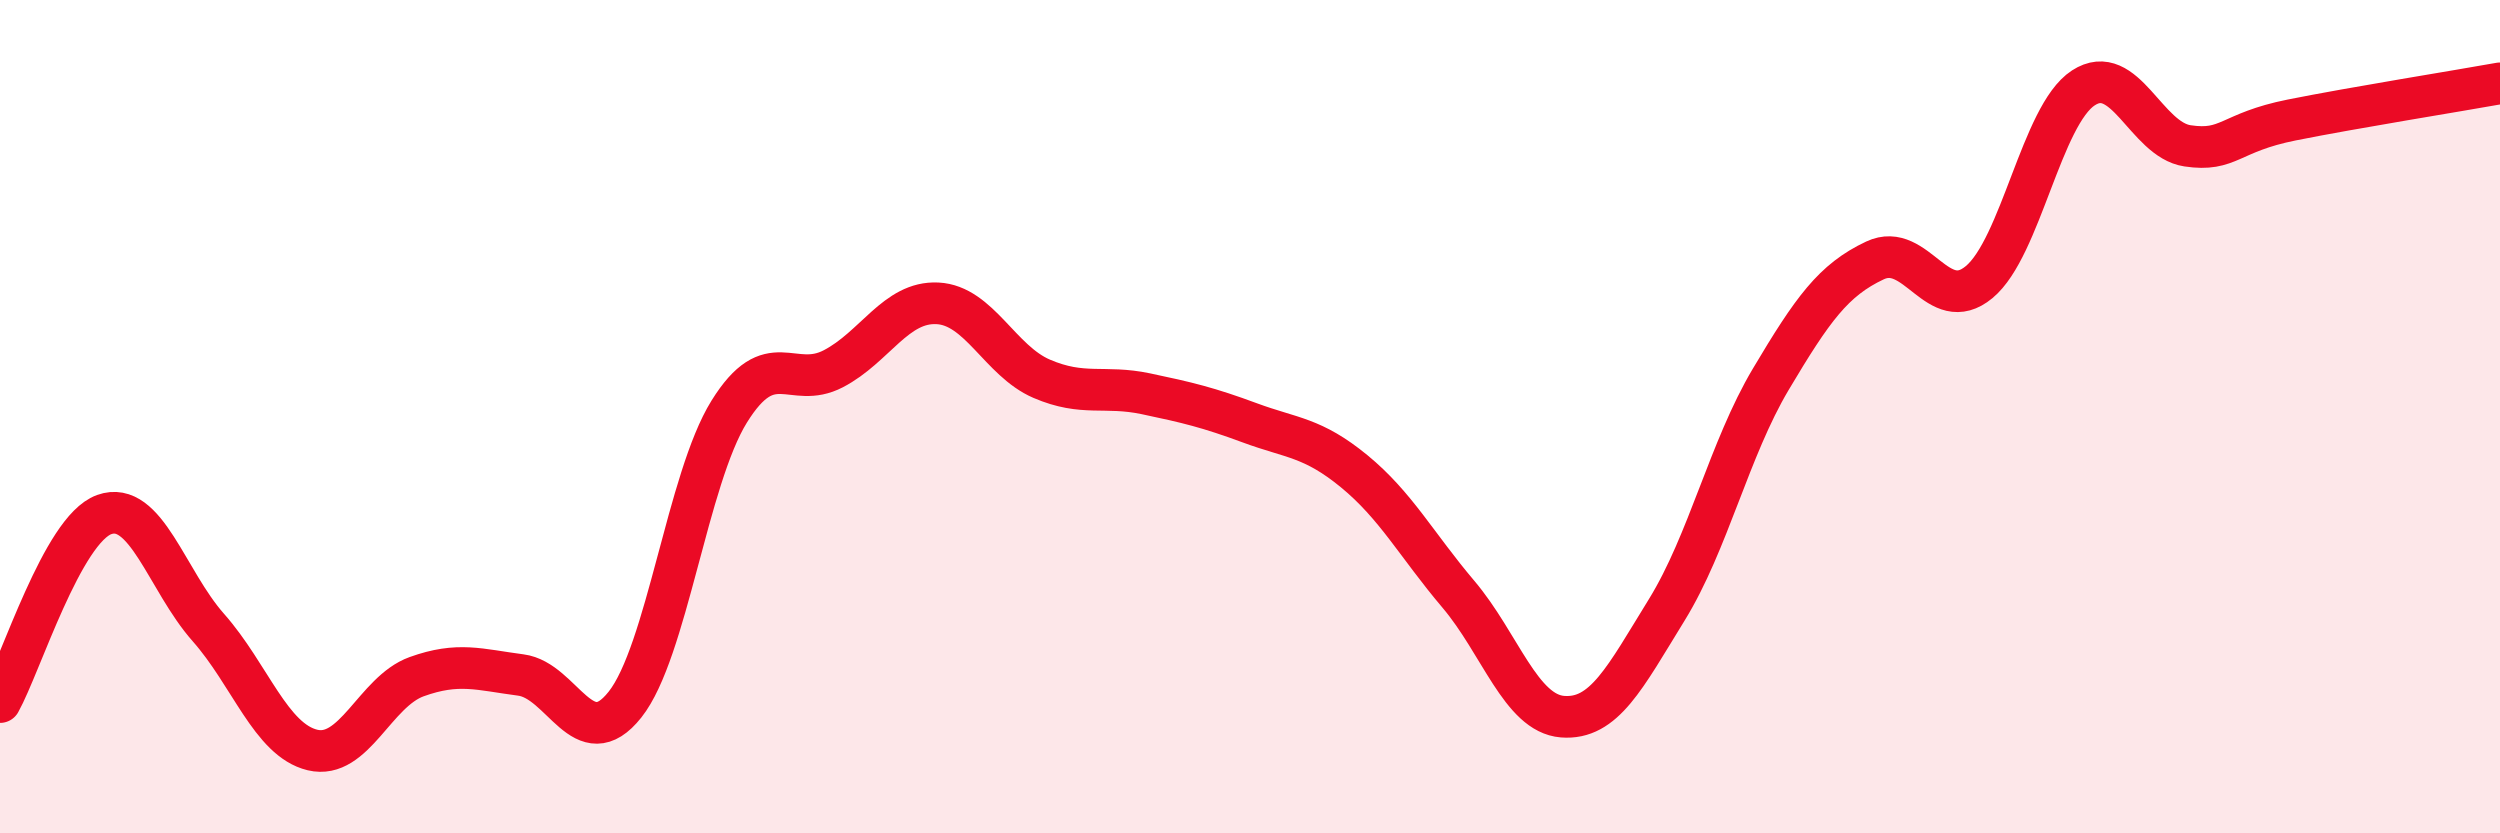
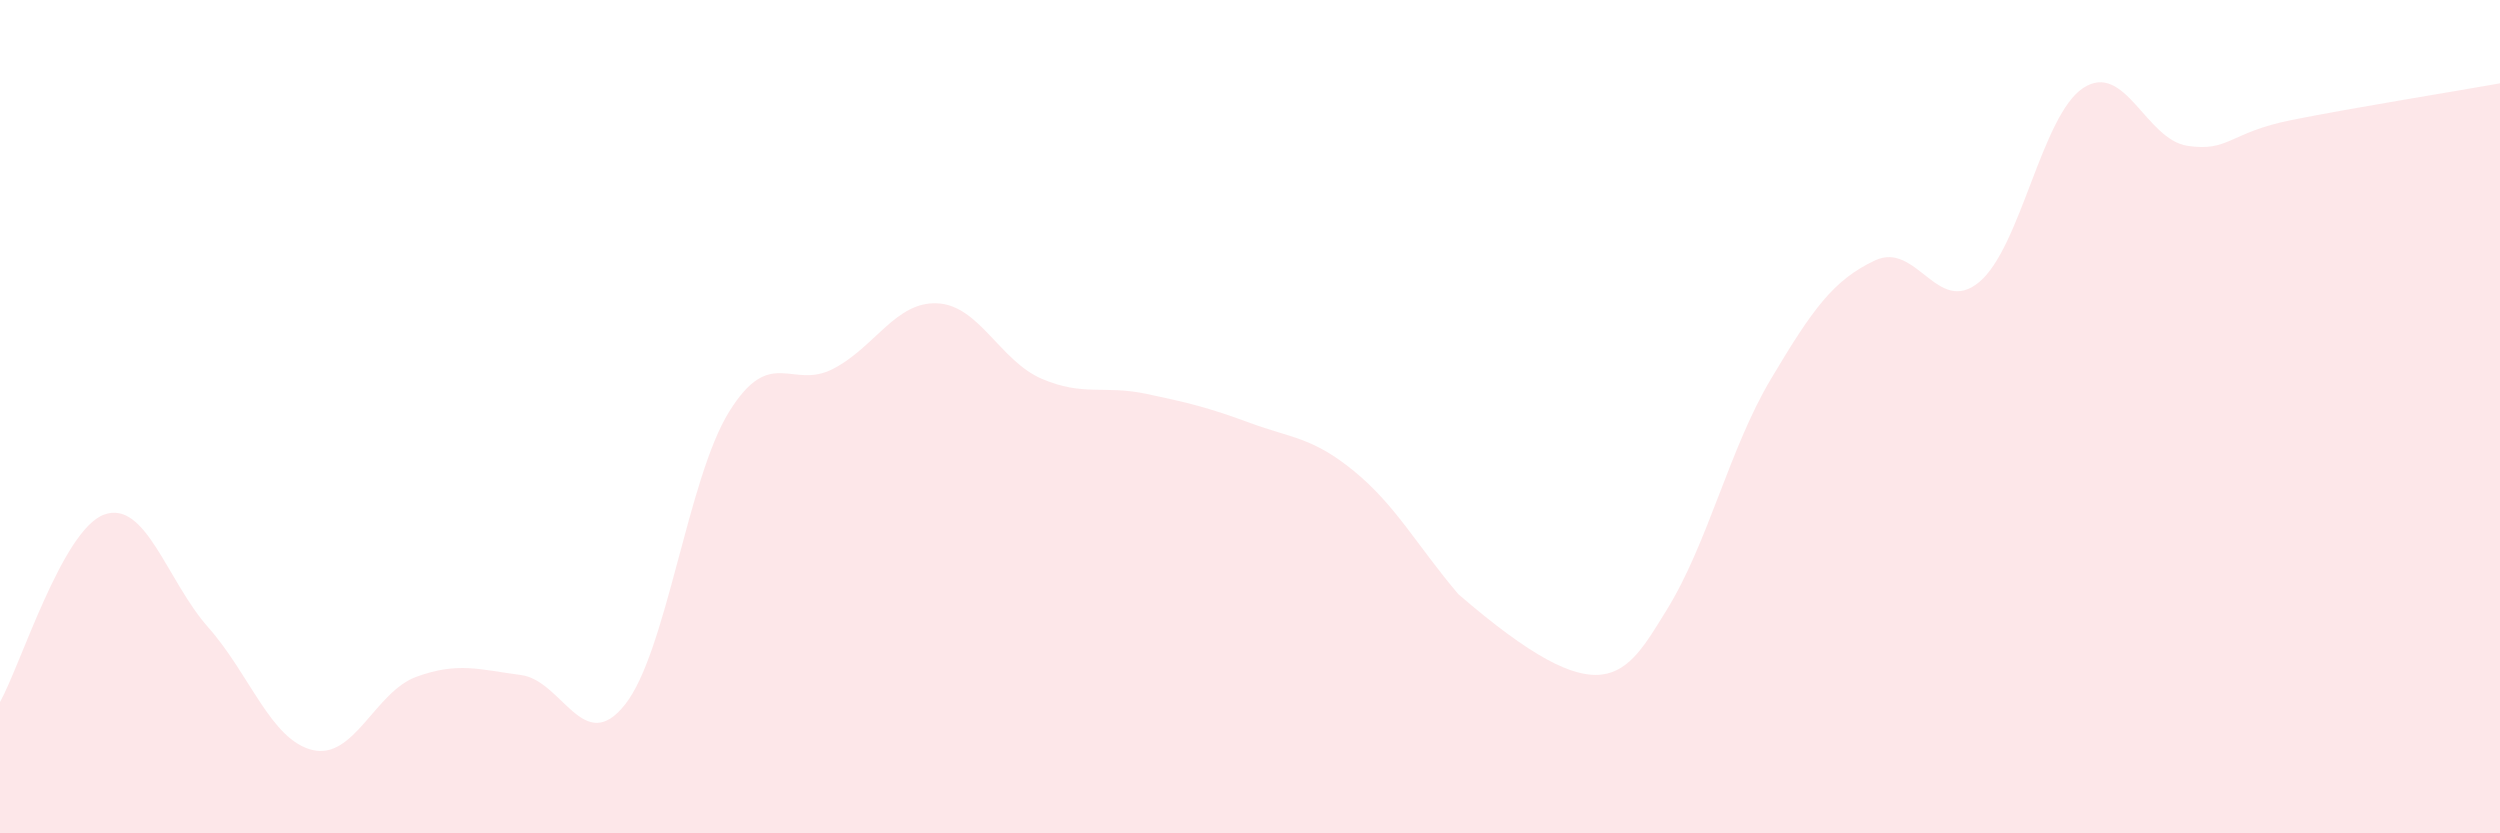
<svg xmlns="http://www.w3.org/2000/svg" width="60" height="20" viewBox="0 0 60 20">
-   <path d="M 0,16.85 C 0.5,15.95 1.5,12.71 2.5,12.35 C 3.5,11.99 4,13.93 5,15.06 C 6,16.19 6.5,17.76 7.5,18 C 8.5,18.24 9,16.6 10,16.24 C 11,15.88 11.5,16.07 12.5,16.2 C 13.5,16.33 14,18.17 15,16.91 C 16,15.65 16.5,11.49 17.5,9.88 C 18.5,8.27 19,9.37 20,8.85 C 21,8.33 21.5,7.23 22.5,7.28 C 23.5,7.33 24,8.66 25,9.09 C 26,9.52 26.5,9.24 27.5,9.45 C 28.5,9.66 29,9.78 30,10.15 C 31,10.52 31.5,10.49 32.5,11.31 C 33.5,12.13 34,13.08 35,14.26 C 36,15.44 36.5,17.12 37.5,17.2 C 38.5,17.28 39,16.26 40,14.64 C 41,13.02 41.5,10.78 42.5,9.1 C 43.5,7.42 44,6.72 45,6.25 C 46,5.78 46.5,7.6 47.5,6.77 C 48.5,5.94 49,2.76 50,2.11 C 51,1.46 51.5,3.35 52.5,3.5 C 53.5,3.65 53.5,3.18 55,2.88 C 56.5,2.58 59,2.18 60,2L60 20L0 20Z" fill="#EB0A25" opacity="0.1" stroke-linecap="round" stroke-linejoin="round" />
-   <path d="M 0,16.85 C 0.5,15.95 1.5,12.71 2.5,12.35 C 3.5,11.99 4,13.93 5,15.06 C 6,16.19 6.5,17.76 7.5,18 C 8.5,18.24 9,16.6 10,16.24 C 11,15.88 11.5,16.07 12.5,16.2 C 13.5,16.33 14,18.17 15,16.91 C 16,15.65 16.5,11.49 17.5,9.88 C 18.5,8.27 19,9.37 20,8.85 C 21,8.33 21.5,7.23 22.5,7.28 C 23.5,7.33 24,8.66 25,9.09 C 26,9.52 26.5,9.24 27.5,9.45 C 28.5,9.66 29,9.78 30,10.15 C 31,10.52 31.5,10.49 32.5,11.31 C 33.5,12.13 34,13.08 35,14.26 C 36,15.44 36.5,17.12 37.5,17.2 C 38.5,17.28 39,16.26 40,14.64 C 41,13.02 41.5,10.78 42.5,9.1 C 43.5,7.42 44,6.72 45,6.25 C 46,5.78 46.5,7.6 47.5,6.77 C 48.5,5.94 49,2.76 50,2.11 C 51,1.46 51.5,3.35 52.5,3.5 C 53.5,3.65 53.5,3.18 55,2.88 C 56.5,2.58 59,2.18 60,2" stroke="#EB0A25" stroke-width="1" fill="none" stroke-linecap="round" stroke-linejoin="round" />
+   <path d="M 0,16.85 C 0.5,15.95 1.5,12.71 2.5,12.35 C 3.5,11.99 4,13.93 5,15.06 C 6,16.19 6.5,17.76 7.5,18 C 8.5,18.24 9,16.6 10,16.24 C 11,15.88 11.5,16.07 12.5,16.2 C 13.5,16.33 14,18.17 15,16.91 C 16,15.65 16.5,11.49 17.5,9.88 C 18.5,8.27 19,9.37 20,8.85 C 21,8.33 21.5,7.23 22.5,7.28 C 23.5,7.33 24,8.66 25,9.09 C 26,9.52 26.5,9.24 27.5,9.45 C 28.5,9.66 29,9.78 30,10.15 C 31,10.52 31.5,10.49 32.5,11.31 C 33.5,12.13 34,13.08 35,14.26 C 38.5,17.28 39,16.26 40,14.64 C 41,13.02 41.5,10.78 42.5,9.1 C 43.5,7.42 44,6.72 45,6.25 C 46,5.78 46.5,7.6 47.5,6.77 C 48.5,5.94 49,2.76 50,2.11 C 51,1.46 51.5,3.35 52.5,3.5 C 53.5,3.65 53.5,3.18 55,2.88 C 56.5,2.58 59,2.18 60,2L60 20L0 20Z" fill="#EB0A25" opacity="0.1" stroke-linecap="round" stroke-linejoin="round" />
</svg>